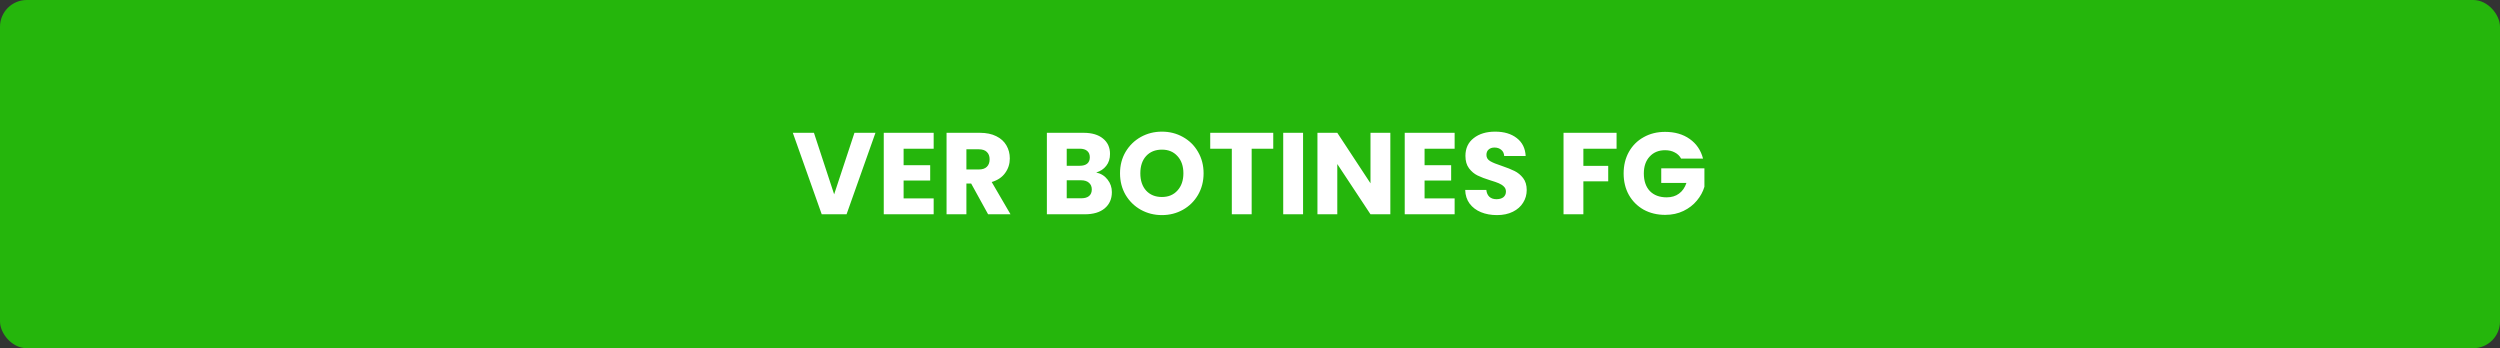
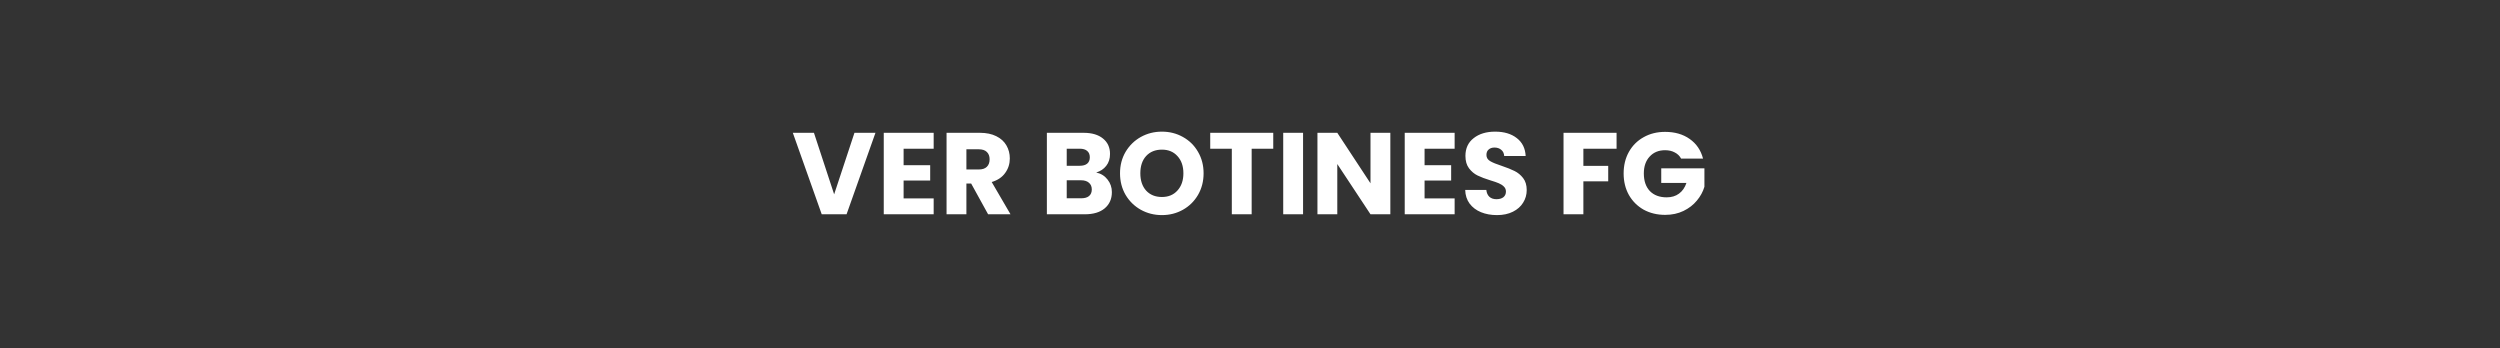
<svg xmlns="http://www.w3.org/2000/svg" width="280" height="39" viewBox="0 0 280 39" fill="none">
  <rect x="0" y="0" width="280" height="39" fill="#333333" stroke="none" />
-   <rect width="280" height="39" rx="3" fill="#25B60C" />
  <path d="M98.052 14.874L94.815 24H92.033L88.796 14.874H91.162L93.424 21.764L95.699 14.874H98.052ZM101.204 16.655V18.501H104.181V20.217H101.204V22.219H104.571V24H98.981V14.874H104.571V16.655H101.204ZM110.668 24L108.77 20.555H108.237V24H106.014V14.874H109.745C110.465 14.874 111.076 15 111.578 15.251C112.09 15.502 112.471 15.849 112.722 16.291C112.974 16.724 113.099 17.21 113.099 17.747C113.099 18.354 112.926 18.895 112.579 19.372C112.241 19.849 111.739 20.187 111.071 20.386L113.177 24H110.668ZM108.237 18.982H109.615C110.023 18.982 110.326 18.882 110.525 18.683C110.733 18.484 110.837 18.202 110.837 17.838C110.837 17.491 110.733 17.218 110.525 17.019C110.326 16.82 110.023 16.72 109.615 16.72H108.237V18.982ZM122.775 19.32C123.304 19.433 123.728 19.697 124.049 20.113C124.37 20.52 124.53 20.988 124.53 21.517C124.53 22.28 124.261 22.886 123.724 23.337C123.195 23.779 122.454 24 121.501 24H117.25V14.874H121.358C122.285 14.874 123.009 15.086 123.529 15.511C124.058 15.936 124.322 16.512 124.322 17.24C124.322 17.777 124.179 18.224 123.893 18.579C123.616 18.934 123.243 19.181 122.775 19.32ZM119.473 18.566H120.929C121.293 18.566 121.57 18.488 121.761 18.332C121.96 18.167 122.06 17.929 122.06 17.617C122.06 17.305 121.96 17.067 121.761 16.902C121.57 16.737 121.293 16.655 120.929 16.655H119.473V18.566ZM121.111 22.206C121.484 22.206 121.77 22.124 121.969 21.959C122.177 21.786 122.281 21.539 122.281 21.218C122.281 20.897 122.173 20.646 121.956 20.464C121.748 20.282 121.458 20.191 121.085 20.191H119.473V22.206H121.111ZM130.135 24.091C129.277 24.091 128.489 23.892 127.769 23.493C127.059 23.094 126.491 22.54 126.066 21.829C125.65 21.11 125.442 20.304 125.442 19.411C125.442 18.518 125.65 17.717 126.066 17.006C126.491 16.295 127.059 15.741 127.769 15.342C128.489 14.943 129.277 14.744 130.135 14.744C130.993 14.744 131.778 14.943 132.488 15.342C133.208 15.741 133.771 16.295 134.178 17.006C134.594 17.717 134.802 18.518 134.802 19.411C134.802 20.304 134.594 21.11 134.178 21.829C133.762 22.54 133.199 23.094 132.488 23.493C131.778 23.892 130.993 24.091 130.135 24.091ZM130.135 22.063C130.863 22.063 131.444 21.82 131.877 21.335C132.319 20.85 132.54 20.208 132.54 19.411C132.54 18.605 132.319 17.964 131.877 17.487C131.444 17.002 130.863 16.759 130.135 16.759C129.399 16.759 128.809 16.997 128.367 17.474C127.934 17.951 127.717 18.596 127.717 19.411C127.717 20.217 127.934 20.863 128.367 21.348C128.809 21.825 129.399 22.063 130.135 22.063ZM142.604 14.874V16.655H140.186V24H137.963V16.655H135.545V14.874H142.604ZM145.943 14.874V24H143.72V14.874H145.943ZM155.718 24H153.495L149.777 18.371V24H147.554V14.874H149.777L153.495 20.529V14.874H155.718V24ZM159.552 16.655V18.501H162.529V20.217H159.552V22.219H162.919V24H157.329V14.874H162.919V16.655H159.552ZM167.664 24.091C166.997 24.091 166.399 23.983 165.87 23.766C165.341 23.549 164.917 23.229 164.596 22.804C164.284 22.379 164.119 21.868 164.102 21.27H166.468C166.503 21.608 166.62 21.868 166.819 22.05C167.018 22.223 167.278 22.31 167.599 22.31C167.928 22.31 168.188 22.236 168.379 22.089C168.57 21.933 168.665 21.721 168.665 21.452C168.665 21.227 168.587 21.04 168.431 20.893C168.284 20.746 168.097 20.624 167.872 20.529C167.655 20.434 167.343 20.325 166.936 20.204C166.347 20.022 165.866 19.84 165.493 19.658C165.12 19.476 164.8 19.207 164.531 18.852C164.262 18.497 164.128 18.033 164.128 17.461C164.128 16.612 164.436 15.949 165.051 15.472C165.666 14.987 166.468 14.744 167.456 14.744C168.461 14.744 169.272 14.987 169.887 15.472C170.502 15.949 170.832 16.616 170.875 17.474H168.47C168.453 17.179 168.344 16.95 168.145 16.785C167.946 16.612 167.69 16.525 167.378 16.525C167.109 16.525 166.893 16.599 166.728 16.746C166.563 16.885 166.481 17.088 166.481 17.357C166.481 17.652 166.62 17.881 166.897 18.046C167.174 18.211 167.608 18.388 168.197 18.579C168.786 18.778 169.263 18.969 169.627 19.151C170 19.333 170.32 19.597 170.589 19.944C170.858 20.291 170.992 20.737 170.992 21.283C170.992 21.803 170.858 22.275 170.589 22.7C170.329 23.125 169.948 23.463 169.445 23.714C168.942 23.965 168.349 24.091 167.664 24.091ZM181.056 14.874V16.655H177.338V18.579H180.12V20.308H177.338V24H175.115V14.874H181.056ZM188.282 17.76C188.118 17.457 187.879 17.227 187.567 17.071C187.264 16.906 186.904 16.824 186.488 16.824C185.769 16.824 185.193 17.062 184.759 17.539C184.326 18.007 184.109 18.635 184.109 19.424C184.109 20.265 184.335 20.923 184.785 21.4C185.245 21.868 185.873 22.102 186.67 22.102C187.216 22.102 187.676 21.963 188.048 21.686C188.43 21.409 188.707 21.01 188.88 20.49H186.059V18.852H190.895V20.919C190.731 21.474 190.449 21.989 190.05 22.466C189.66 22.943 189.162 23.328 188.555 23.623C187.949 23.918 187.264 24.065 186.501 24.065C185.6 24.065 184.794 23.87 184.083 23.48C183.381 23.081 182.831 22.531 182.432 21.829C182.042 21.127 181.847 20.325 181.847 19.424C181.847 18.523 182.042 17.721 182.432 17.019C182.831 16.308 183.381 15.758 184.083 15.368C184.785 14.969 185.587 14.77 186.488 14.77C187.58 14.77 188.499 15.034 189.244 15.563C189.998 16.092 190.497 16.824 190.739 17.76H188.282Z" fill="white" />
</svg>